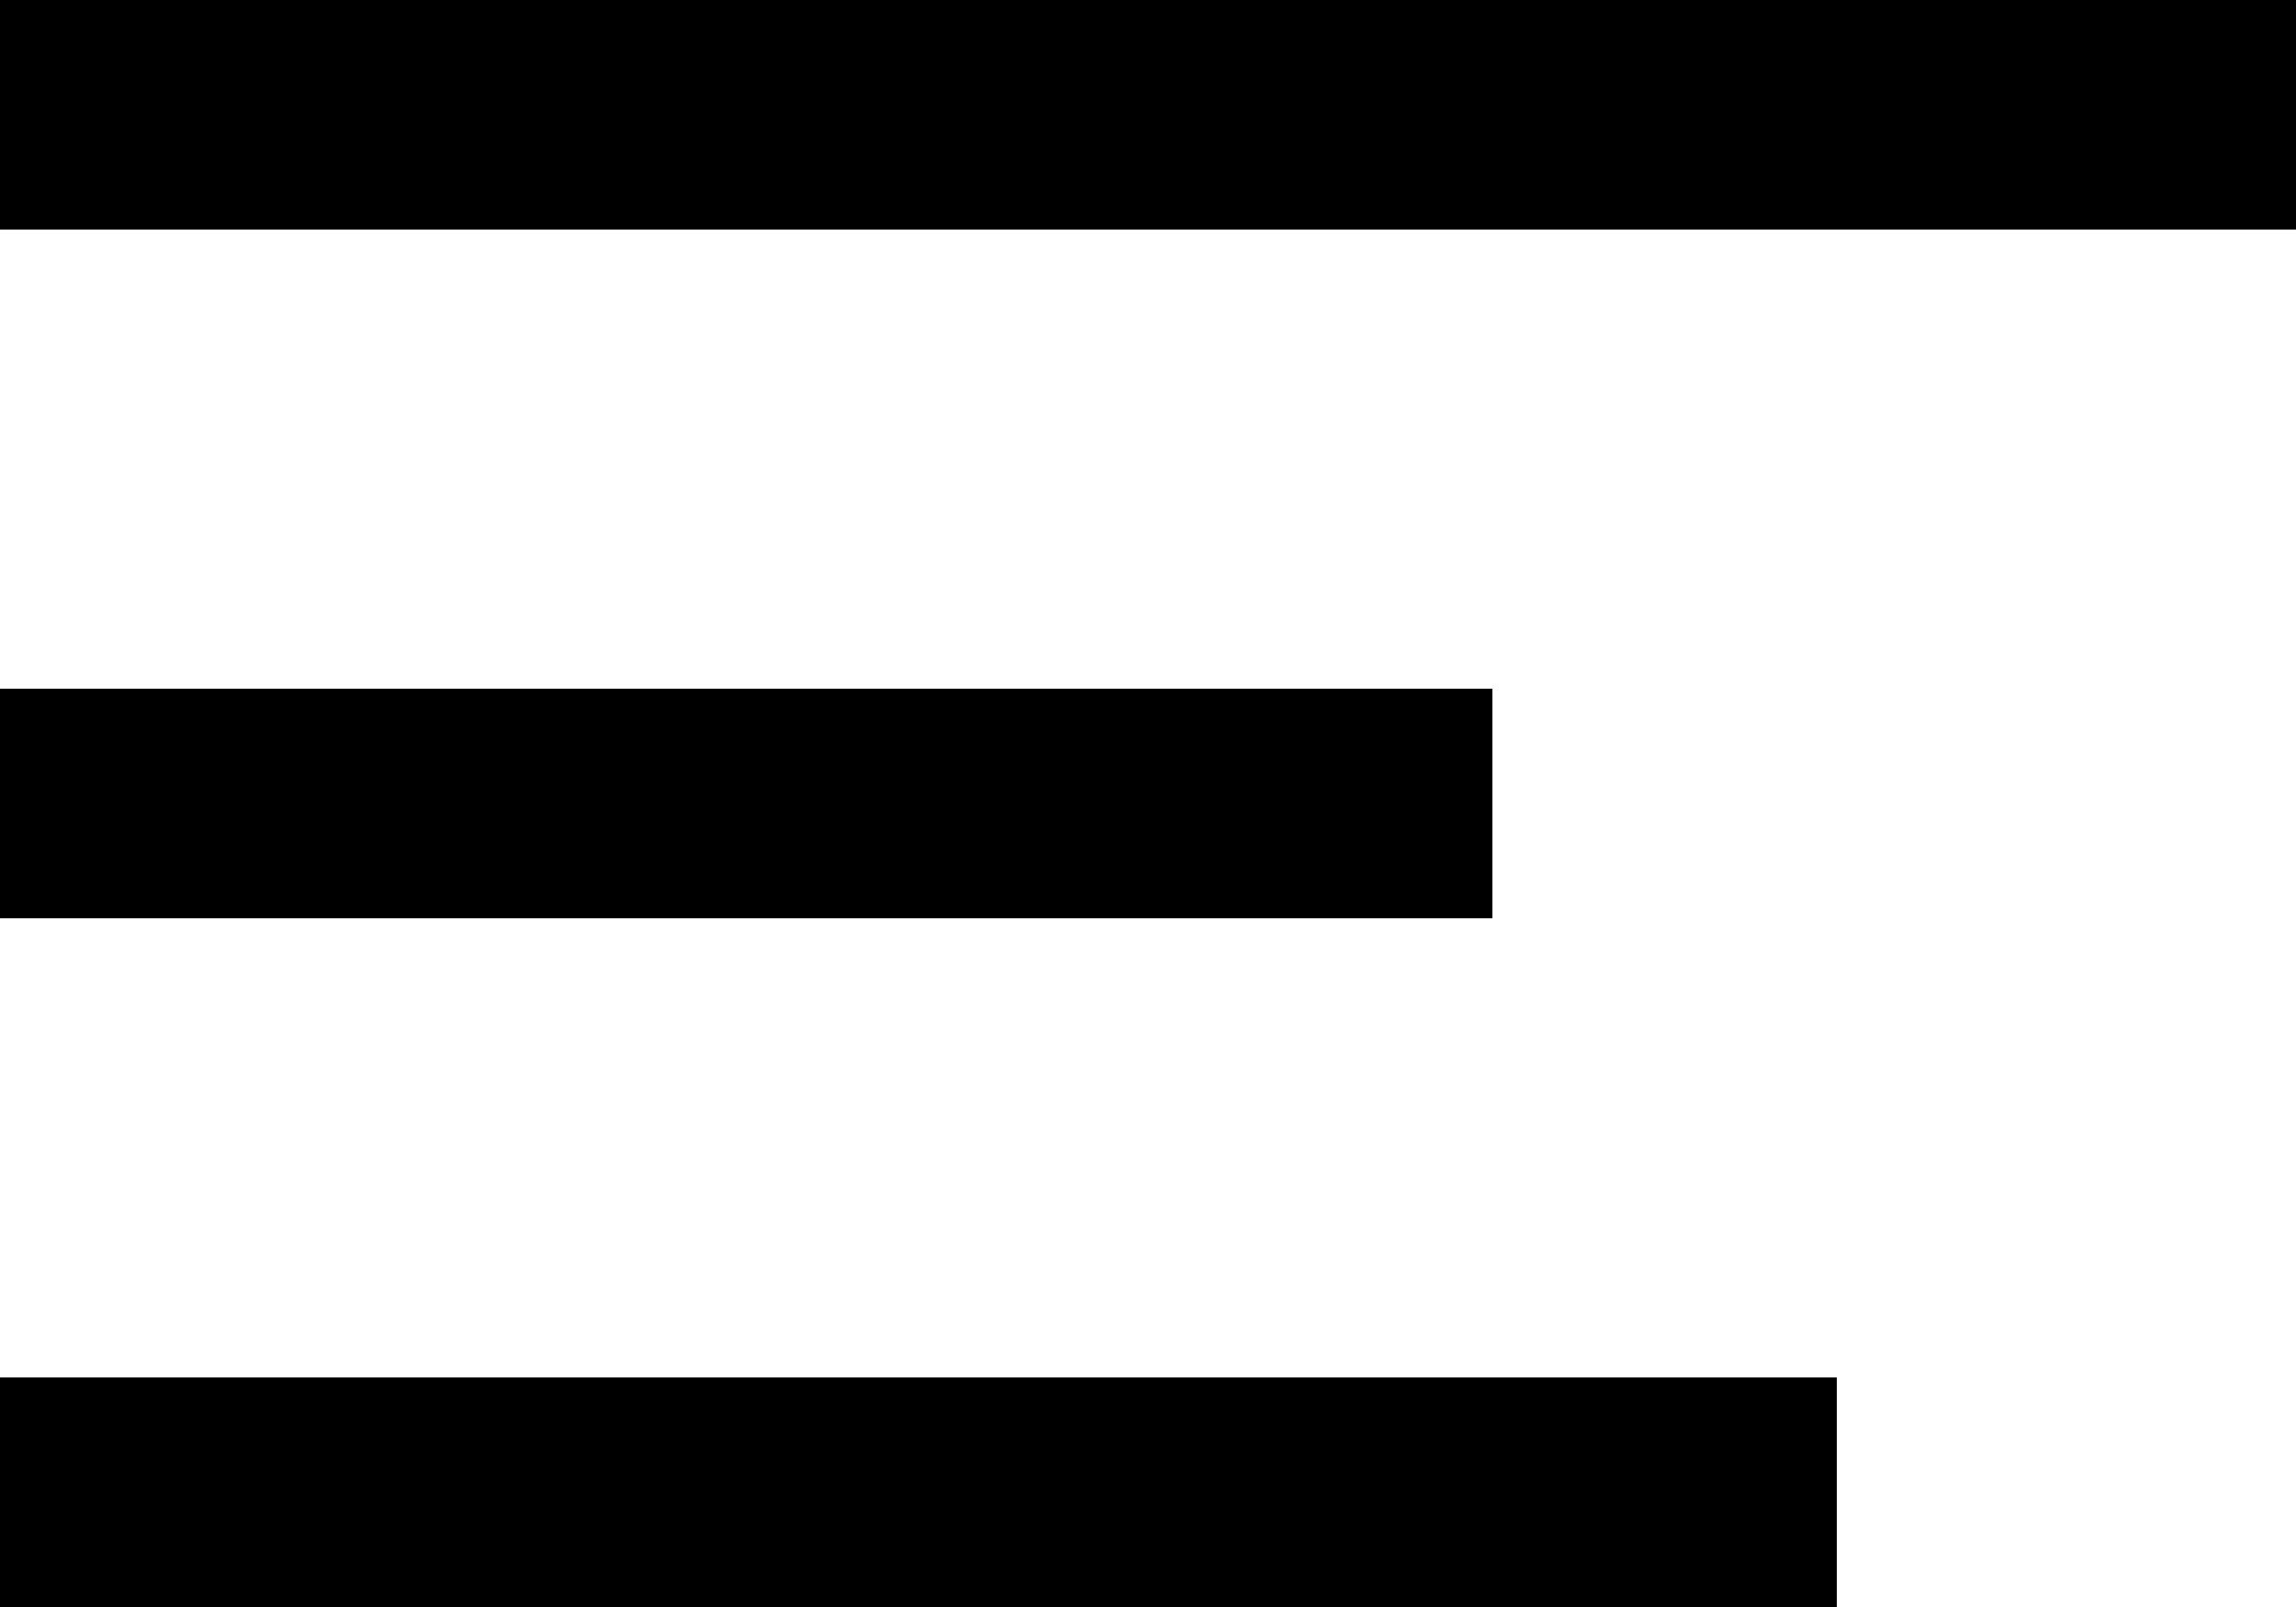
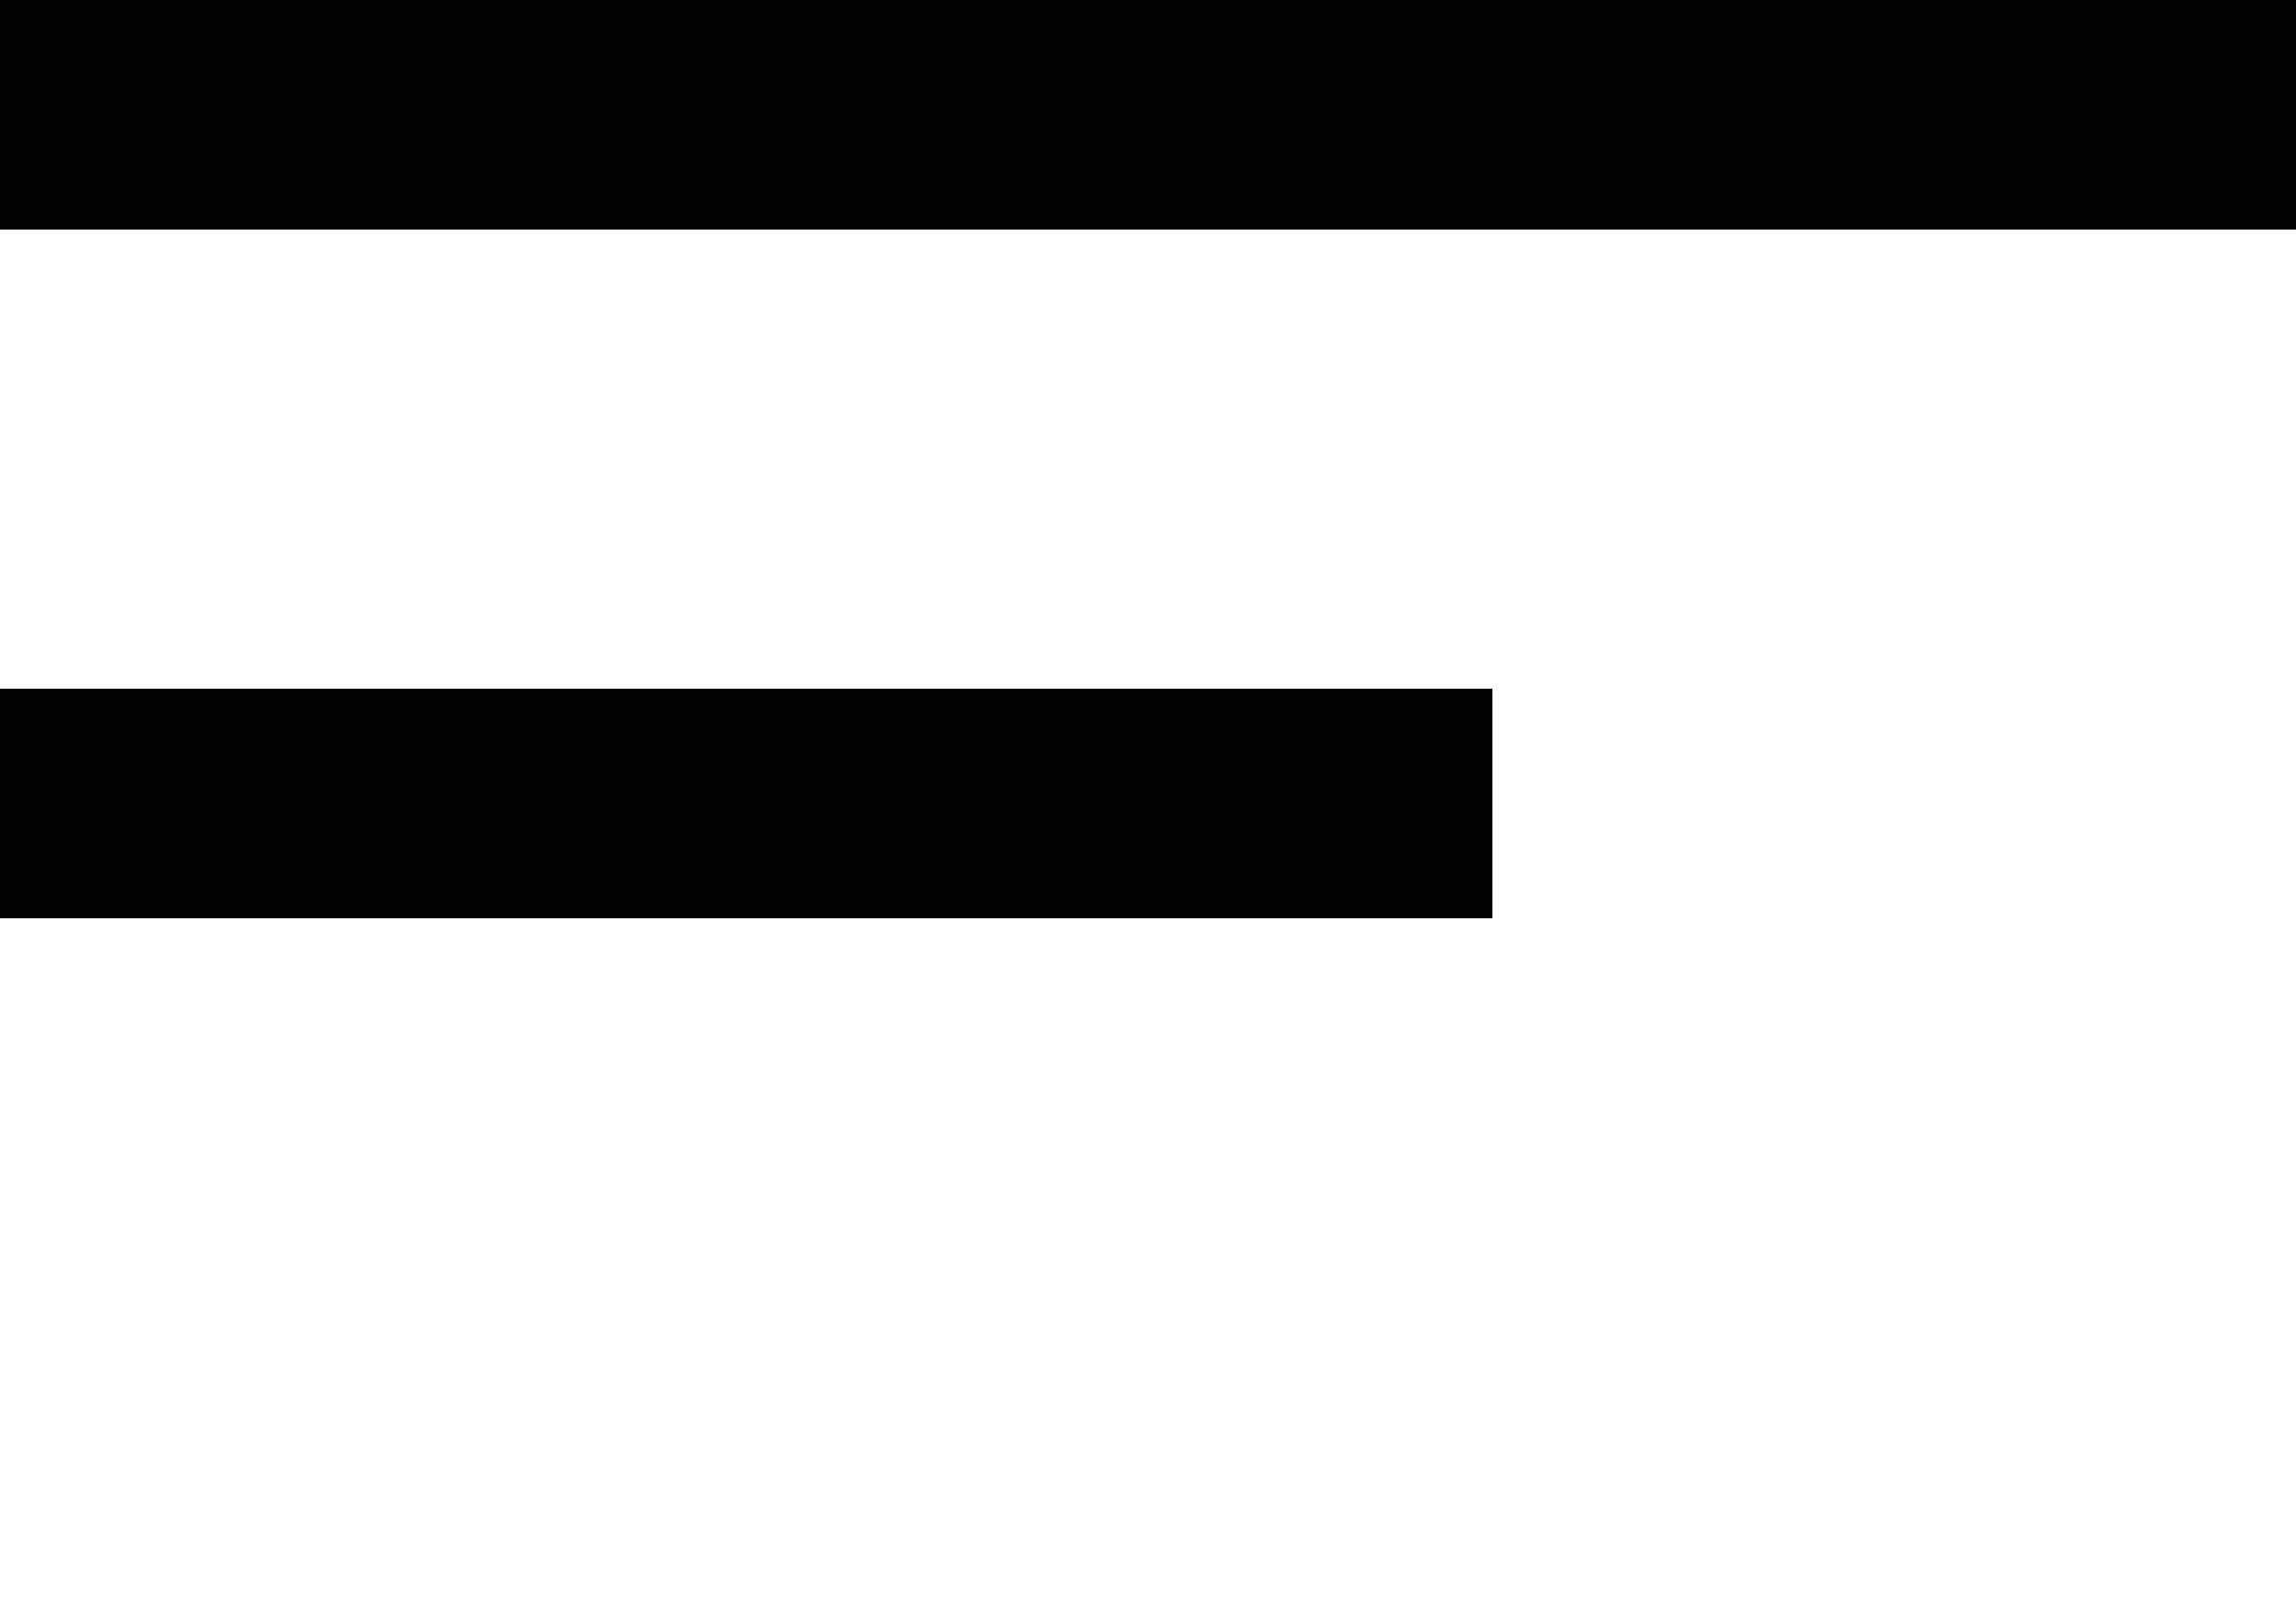
<svg xmlns="http://www.w3.org/2000/svg" width="20" height="14" viewBox="0 0 20 14" fill="none">
  <line y1="1" x2="20" y2="1" stroke="#000" stroke-width="2" />
  <line y1="7" x2="13" y2="7" stroke="#000" stroke-width="2" />
-   <line y1="13" x2="16" y2="13" stroke="#000" stroke-width="2" />
</svg>